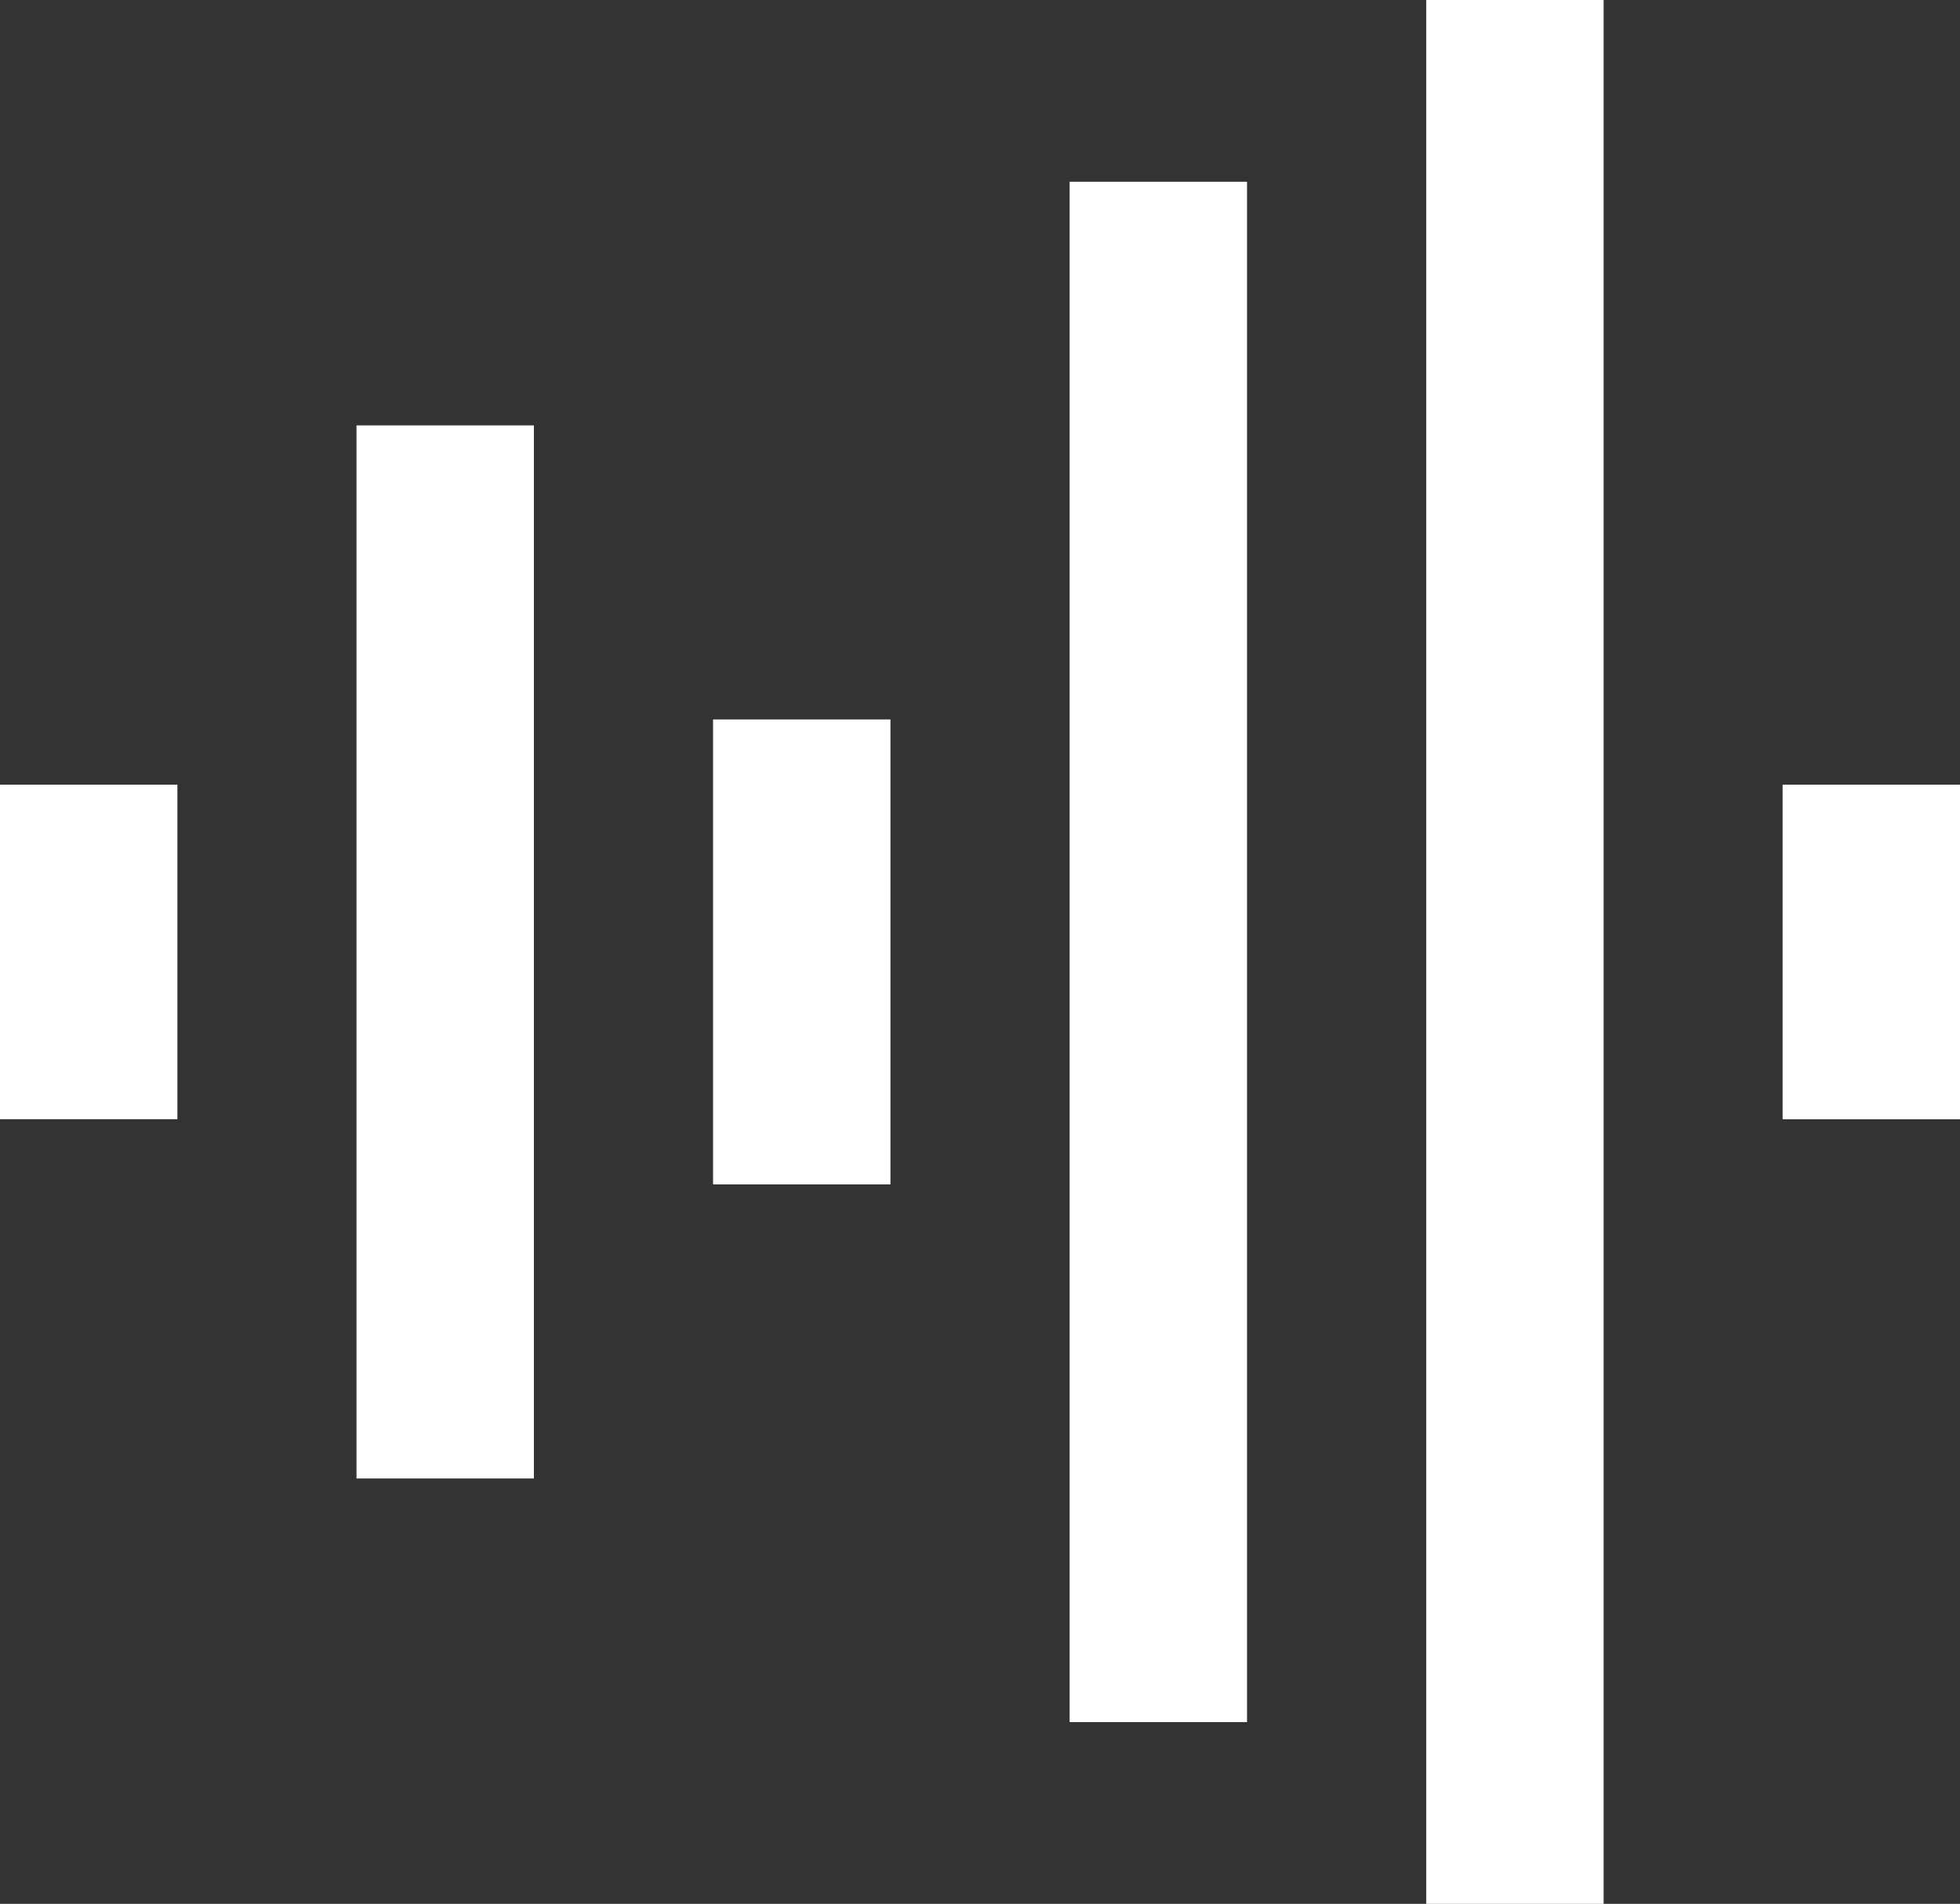
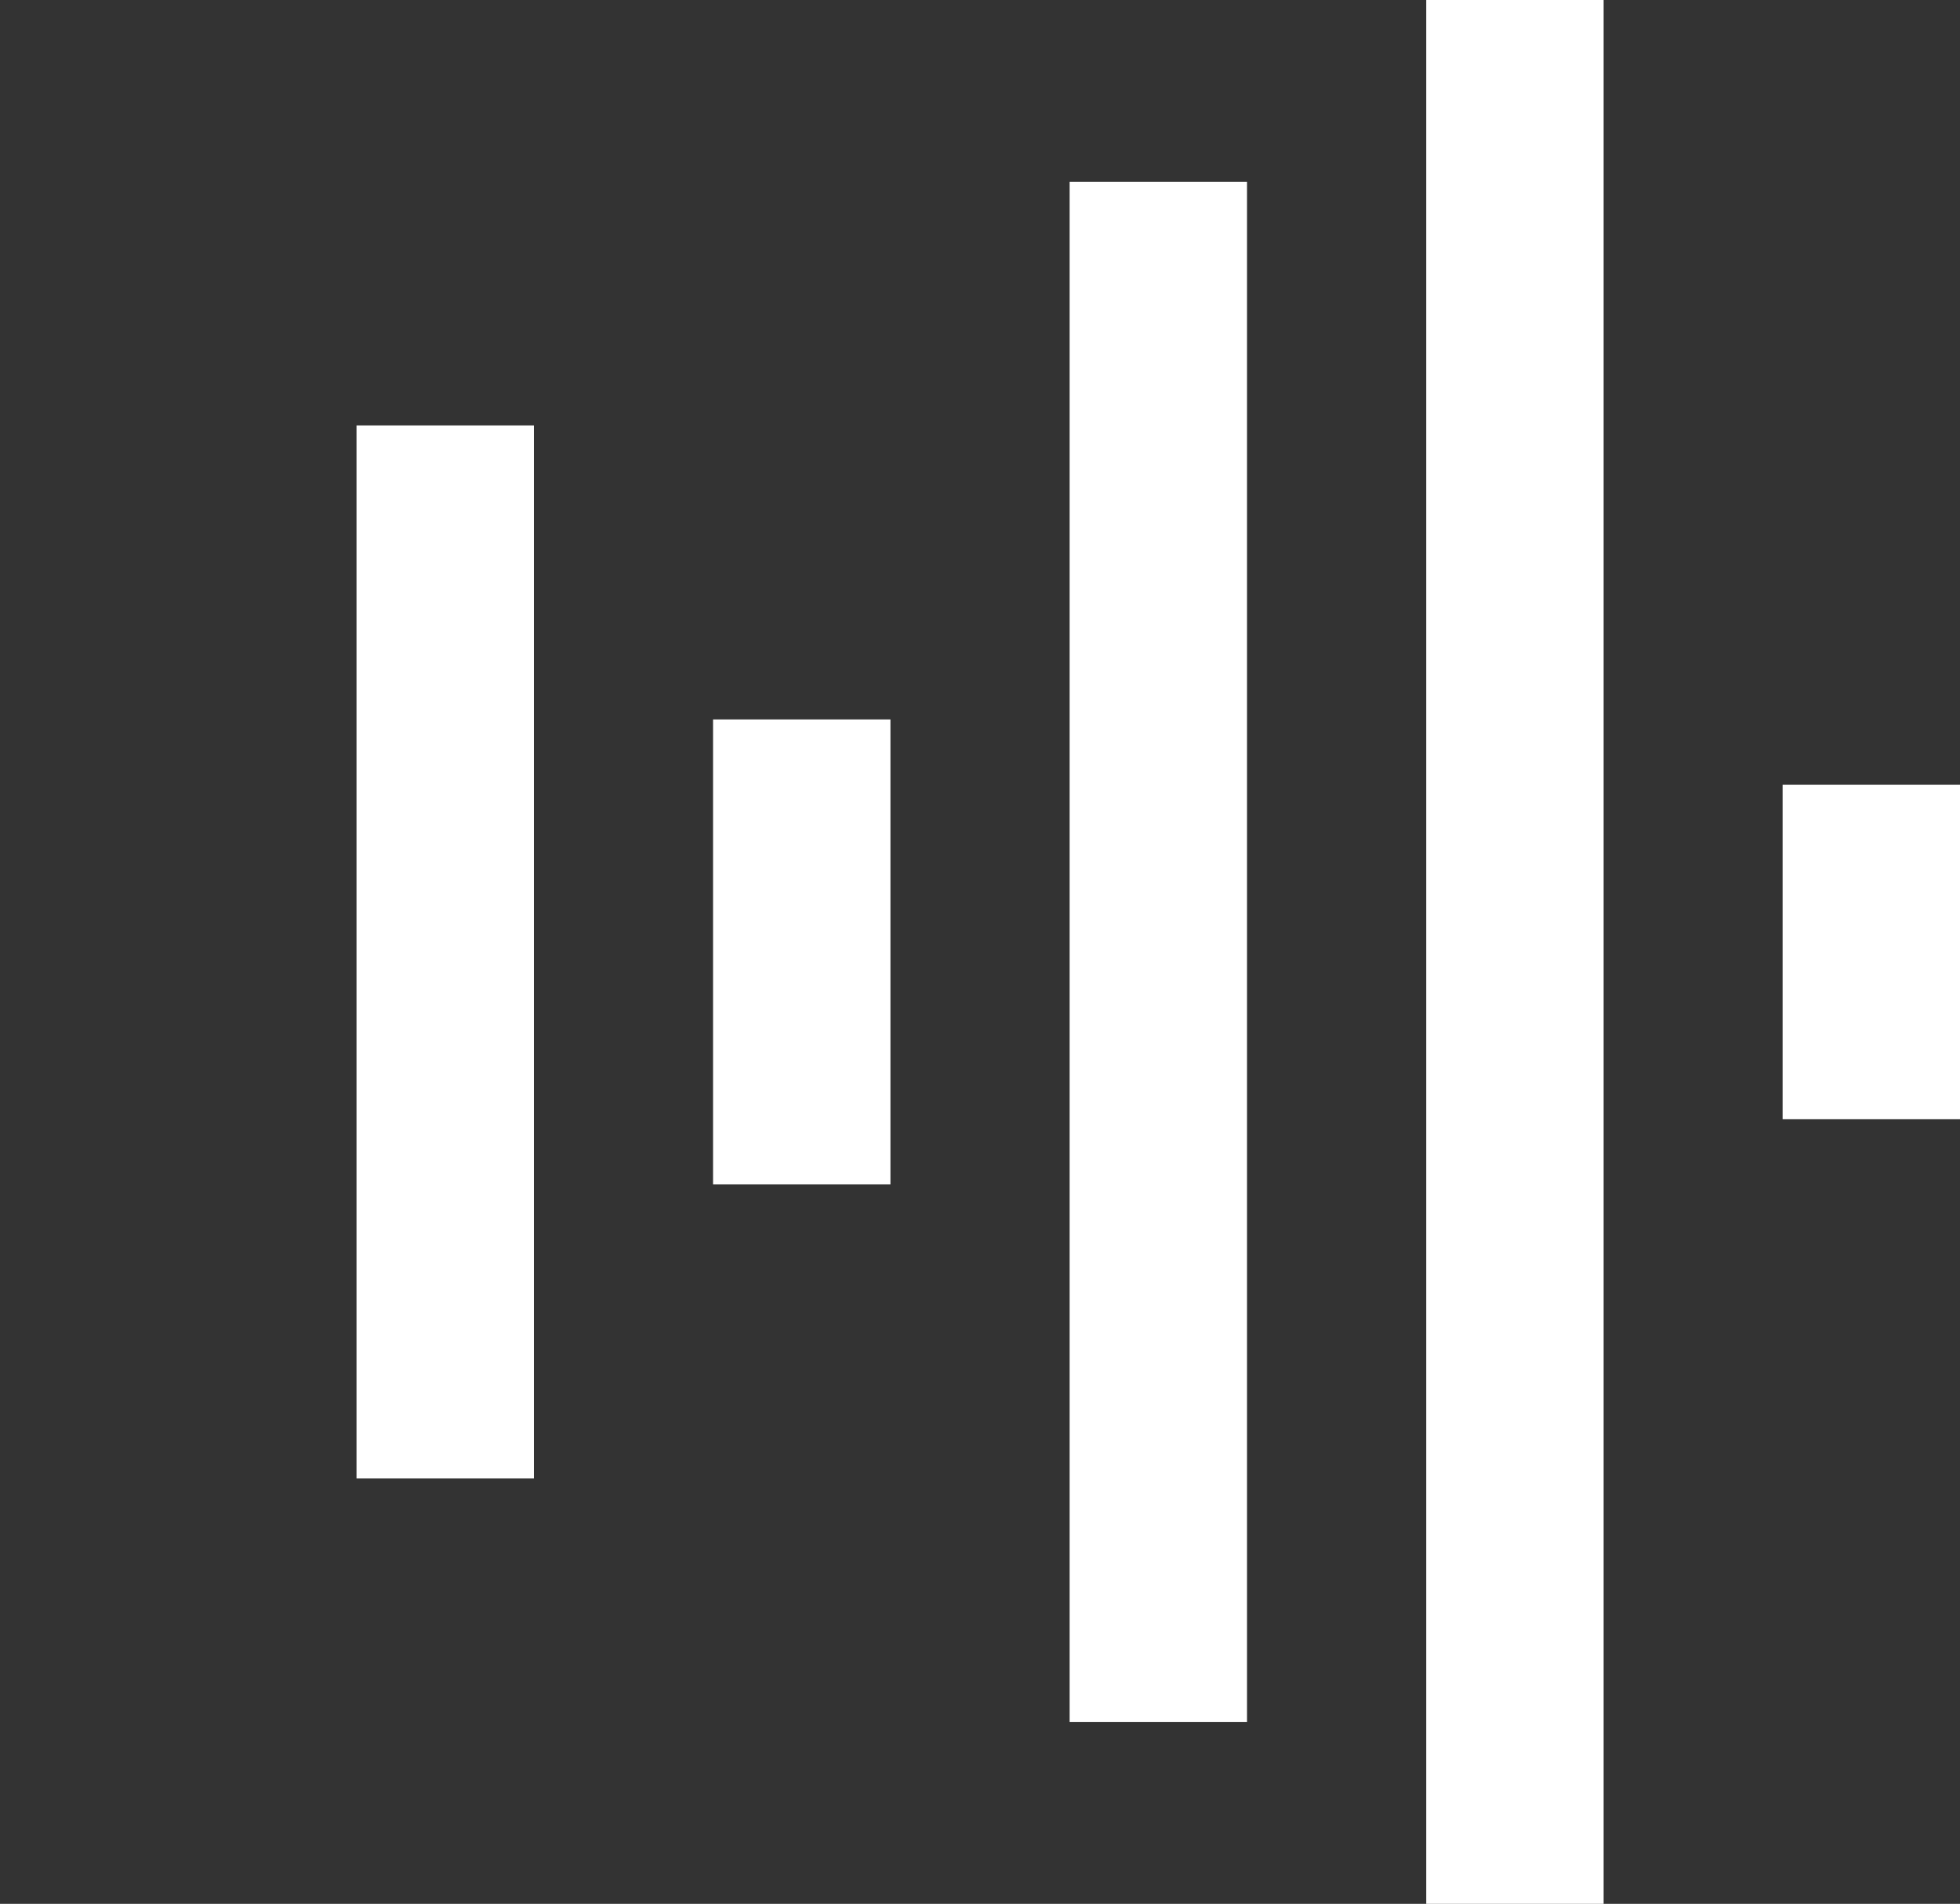
<svg xmlns="http://www.w3.org/2000/svg" id="Layer_2" data-name="Layer 2" viewBox="0 0 464.07 450.85">
  <rect x="0" y="0" width="464.07" height="450.85" fill="#333333" stroke="none" />
  <defs>
    <style>
      .cls-1 {
        fill: #fff;
      }
    </style>
  </defs>
  <g id="outlines">
    <g>
-       <rect class="cls-1" y="185.82" width="42" height="79.22" />
      <rect class="cls-1" x="84.41" y="100.74" width="42" height="249.38" />
      <rect class="cls-1" x="168.83" y="170.37" width="42" height="110.11" />
      <rect class="cls-1" x="253.26" y="43.04" width="42" height="364.77" />
      <rect class="cls-1" x="337.69" y="0" width="42" height="450.85" />
      <rect class="cls-1" x="422.07" y="185.82" width="42" height="79.23" />
    </g>
  </g>
</svg>